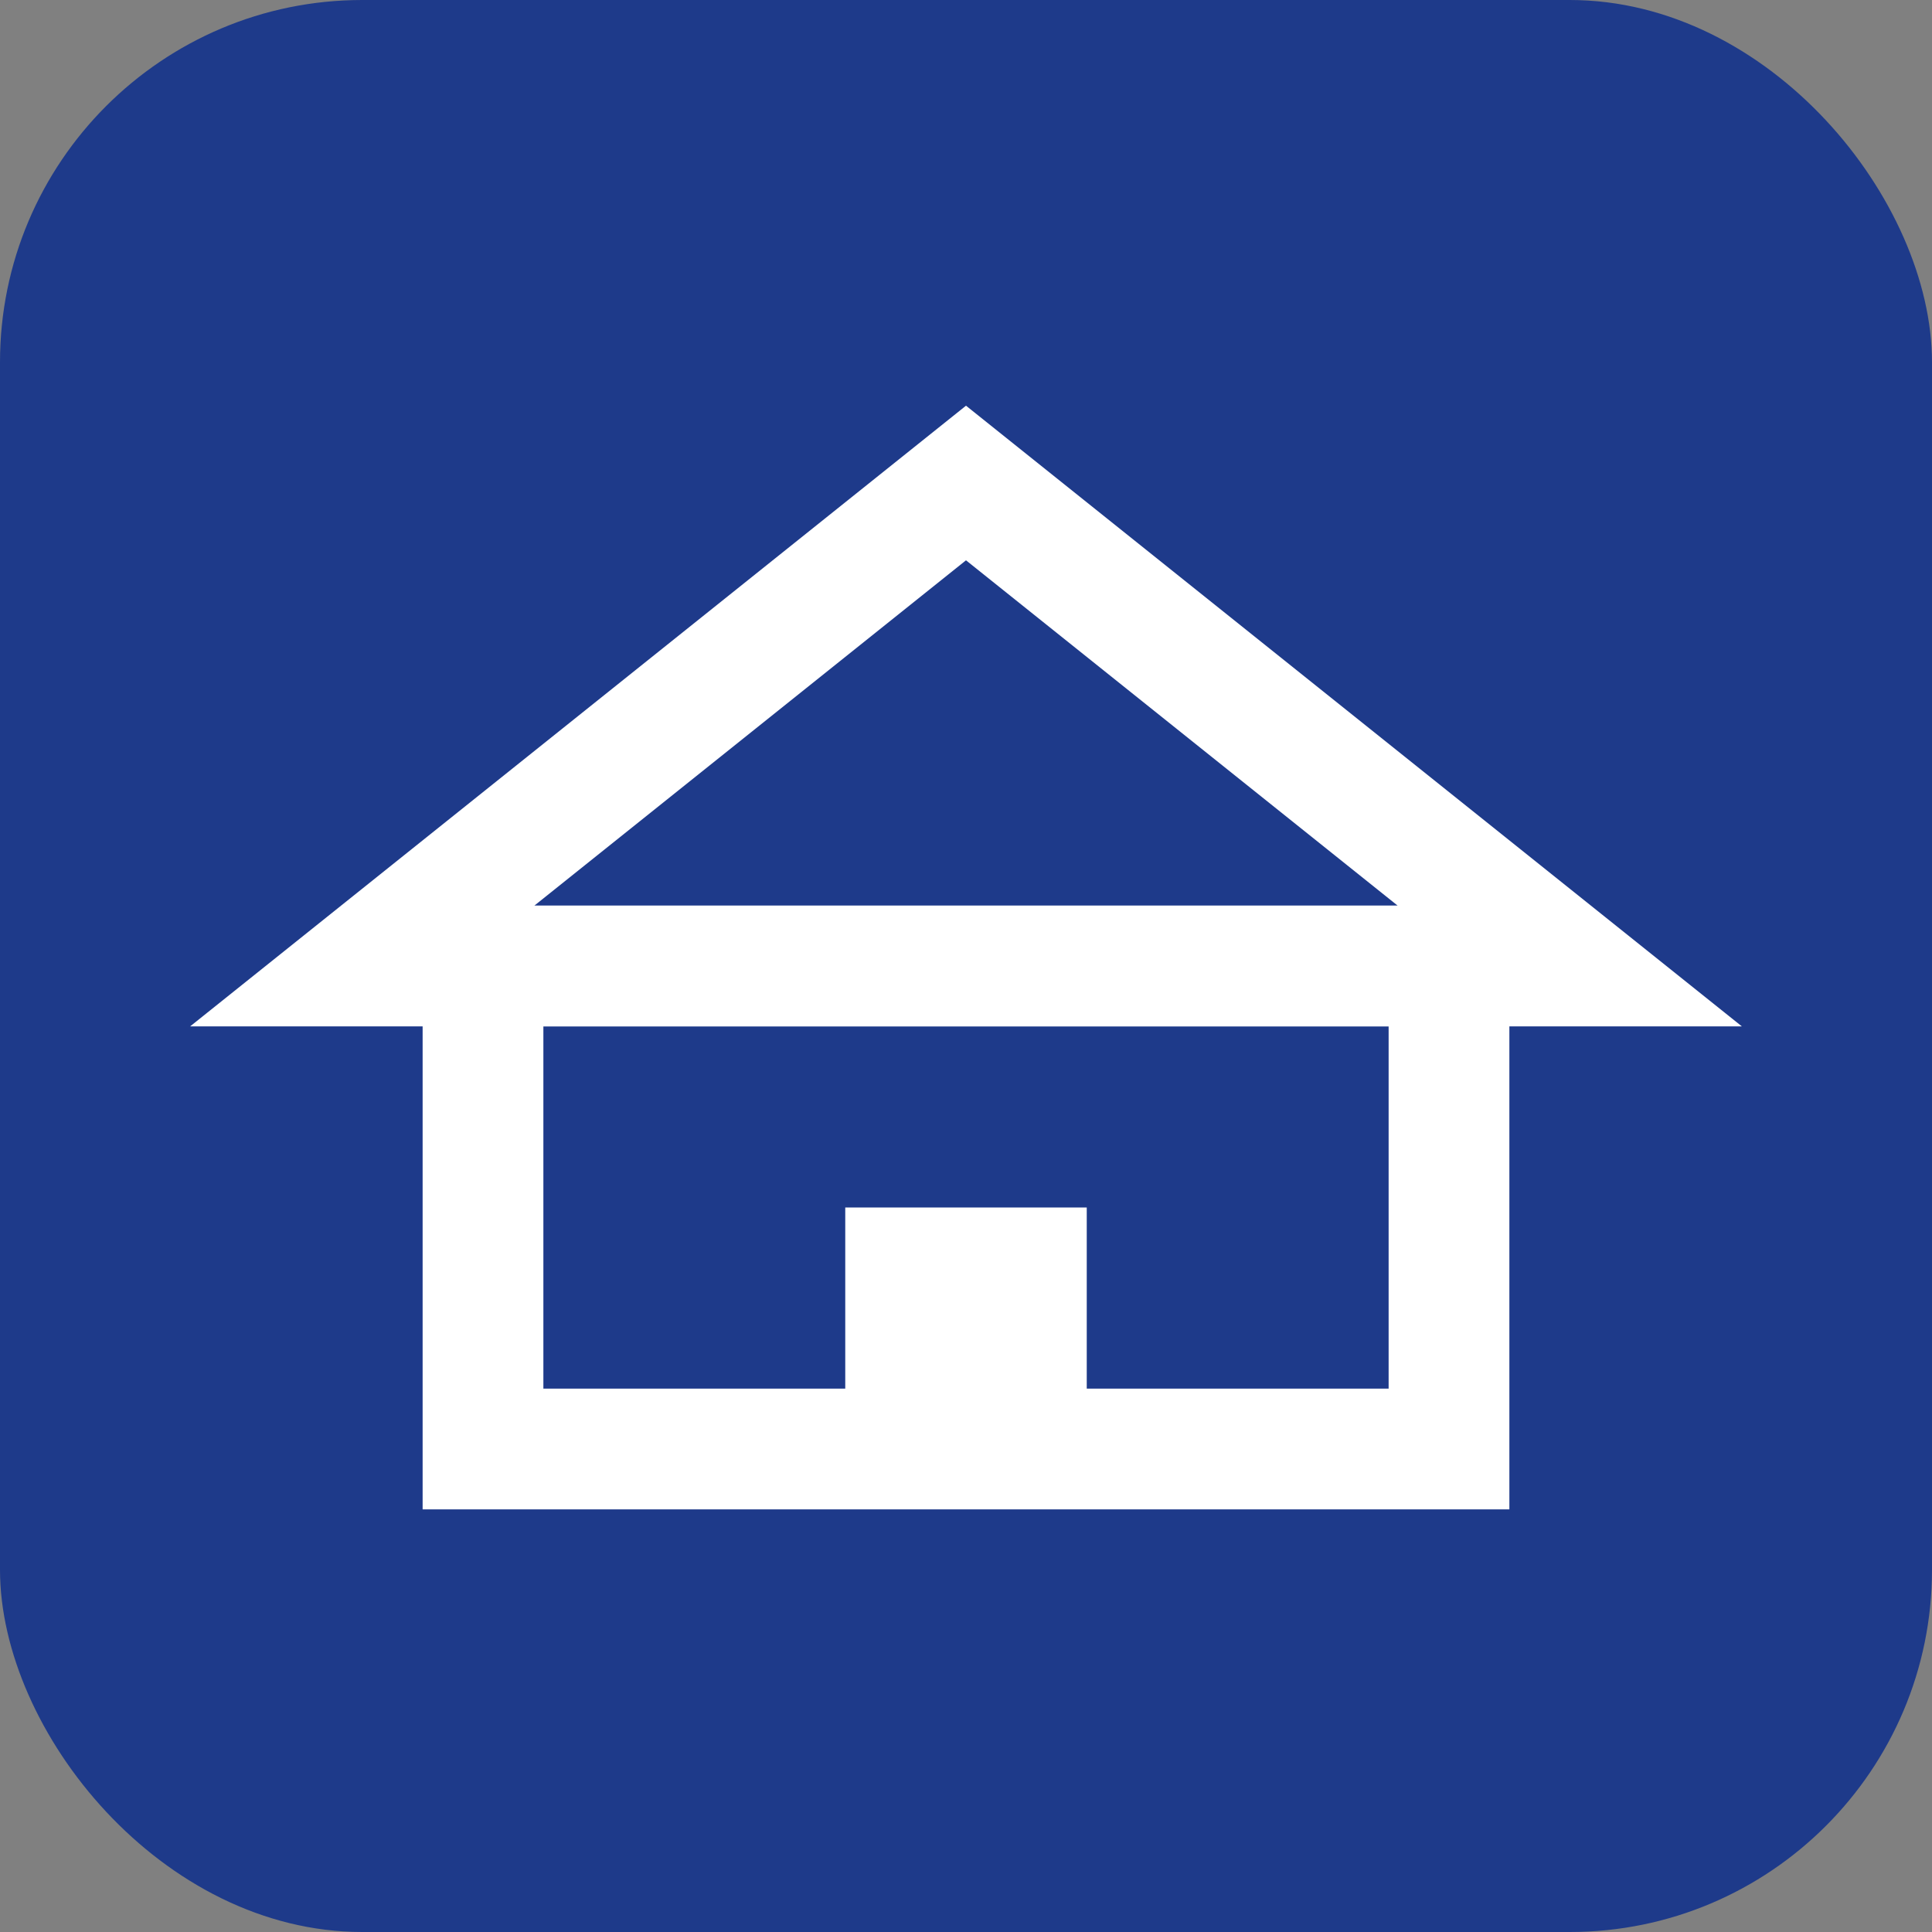
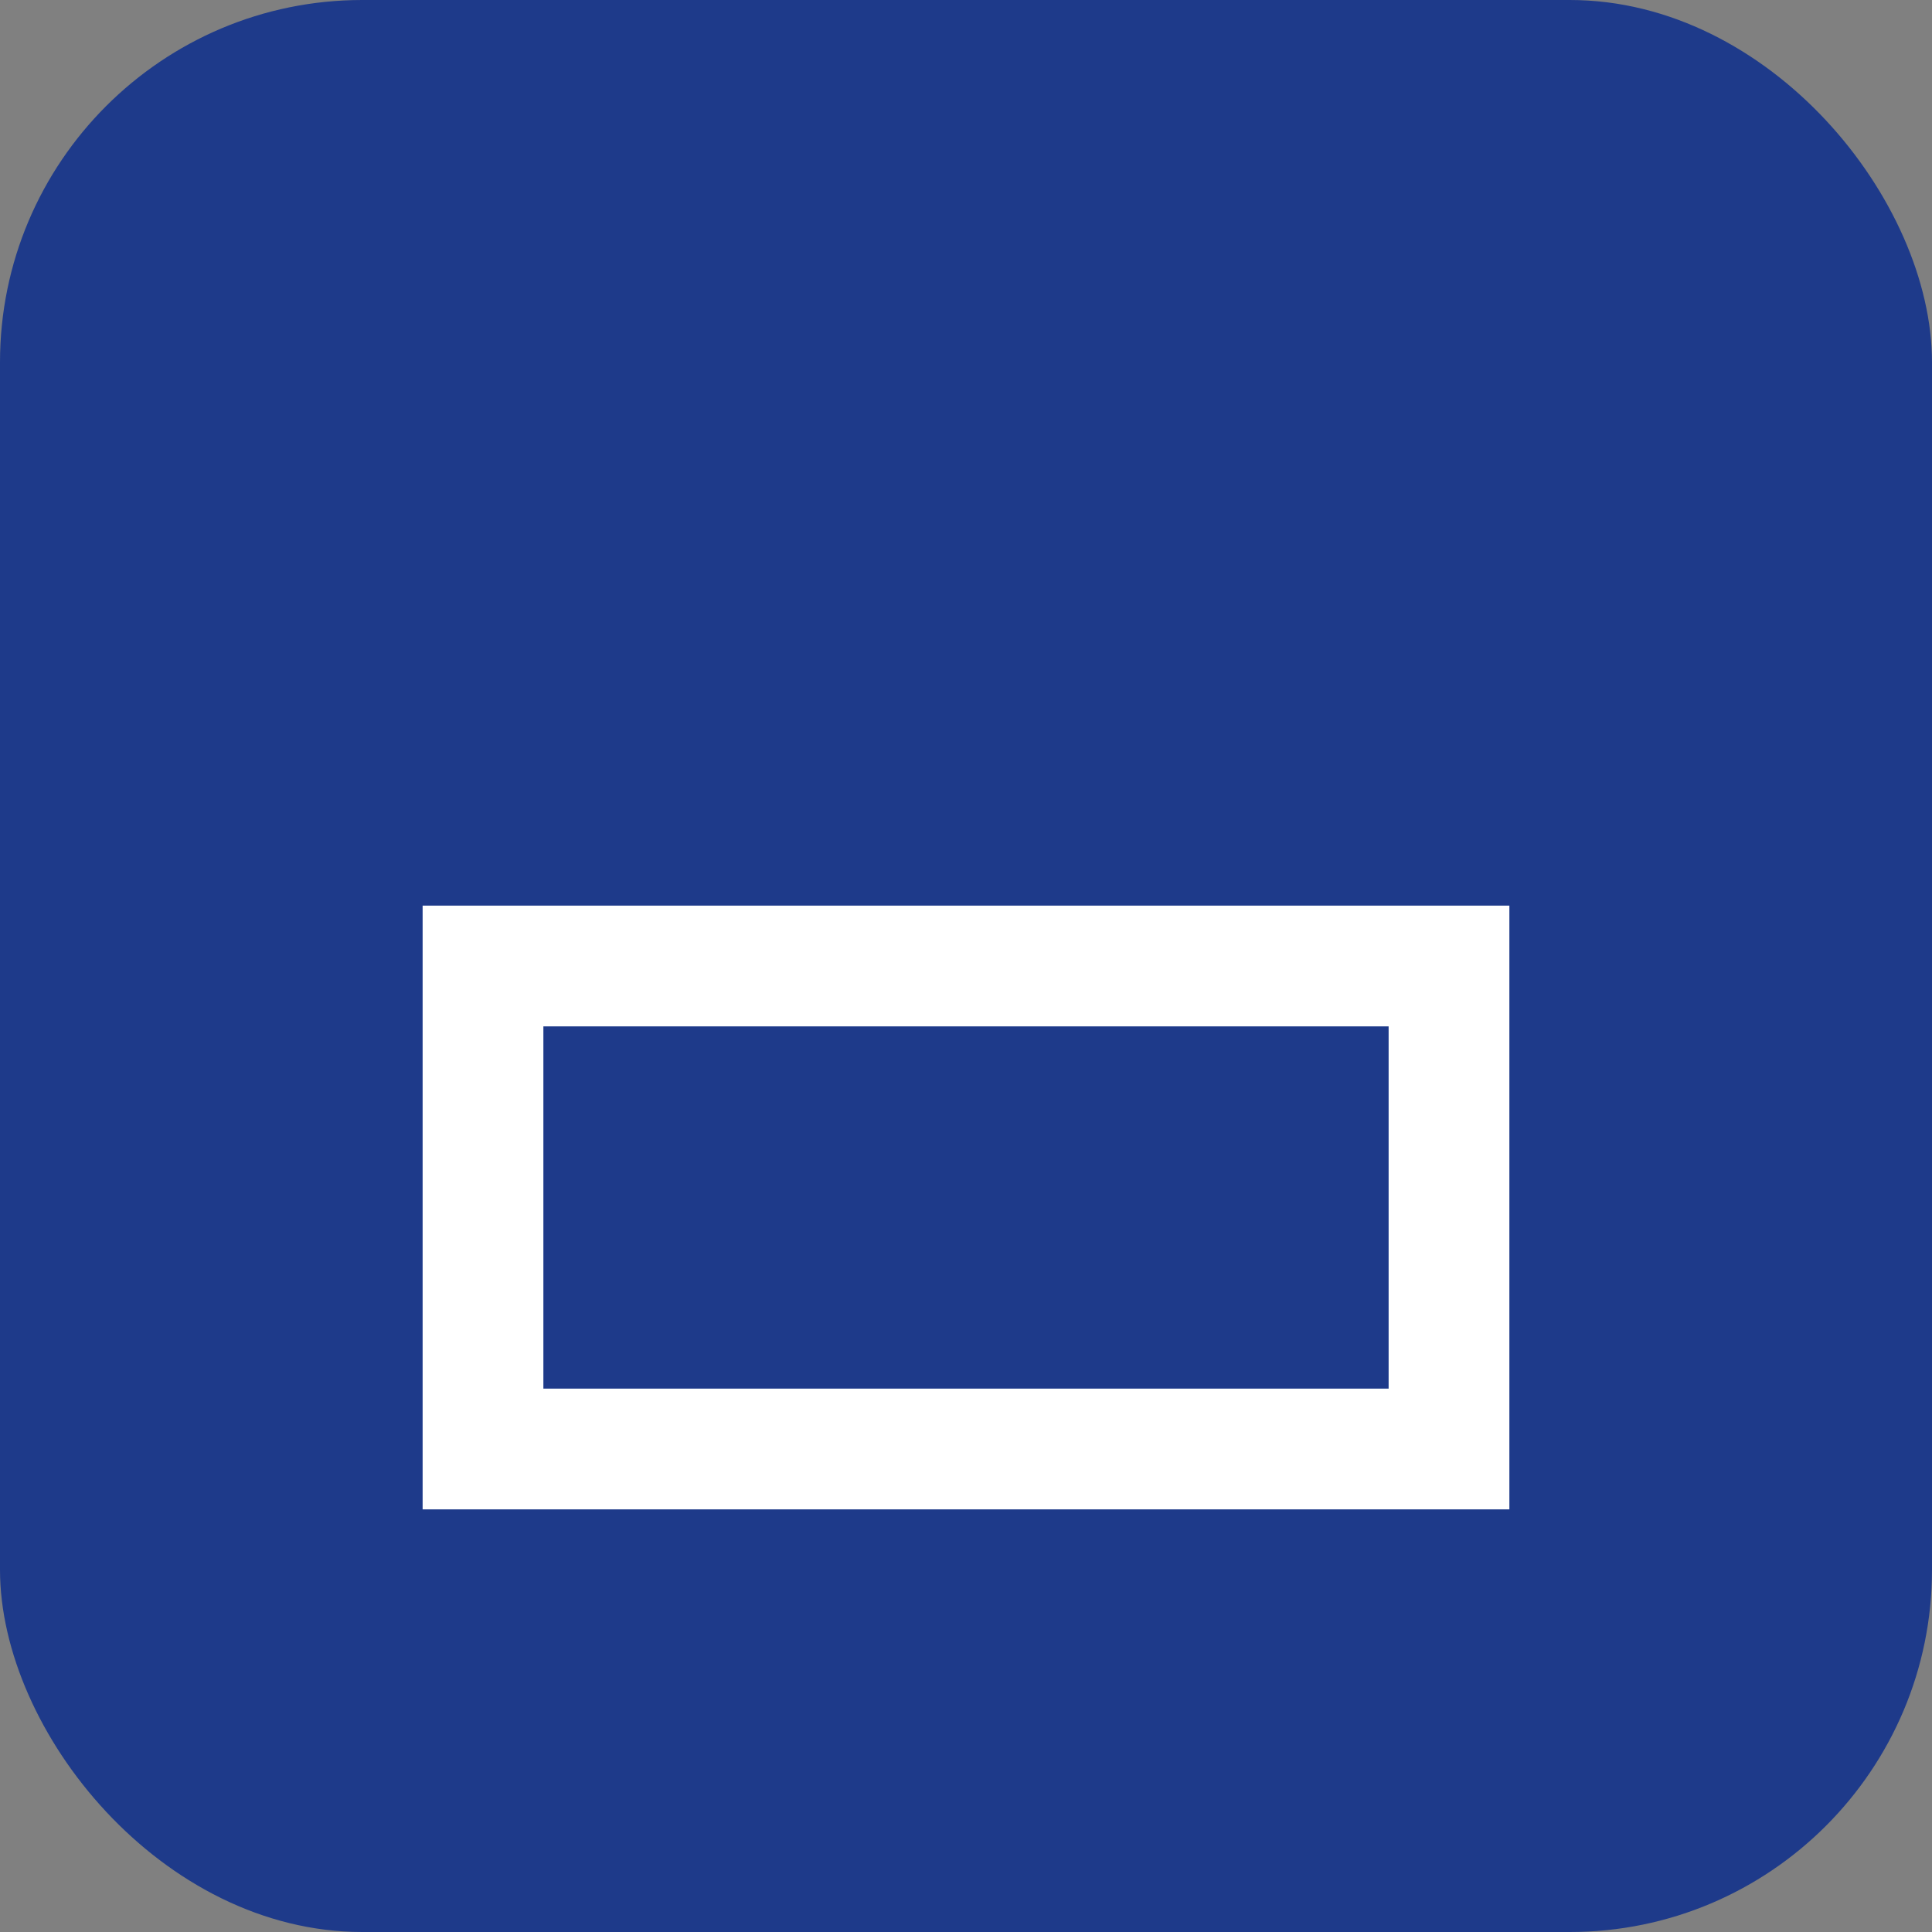
<svg xmlns="http://www.w3.org/2000/svg" width="32" height="32" viewBox="0 0 32 32" fill="none">
  <rect x="0" y="0" width="32" height="32" fill="#808080" stroke="none" />
  <rect width="32" height="32" rx="6" fill="#1E3A8A" />
  <rect x="8" y="16" width="16" height="8" fill="none" stroke="#FFFFFF" stroke-width="2" />
-   <polygon points="6,16 16,8 26,16" fill="none" stroke="#FFFFFF" stroke-width="2" />
-   <rect x="14" y="20" width="4" height="4" fill="#FFFFFF" />
</svg>